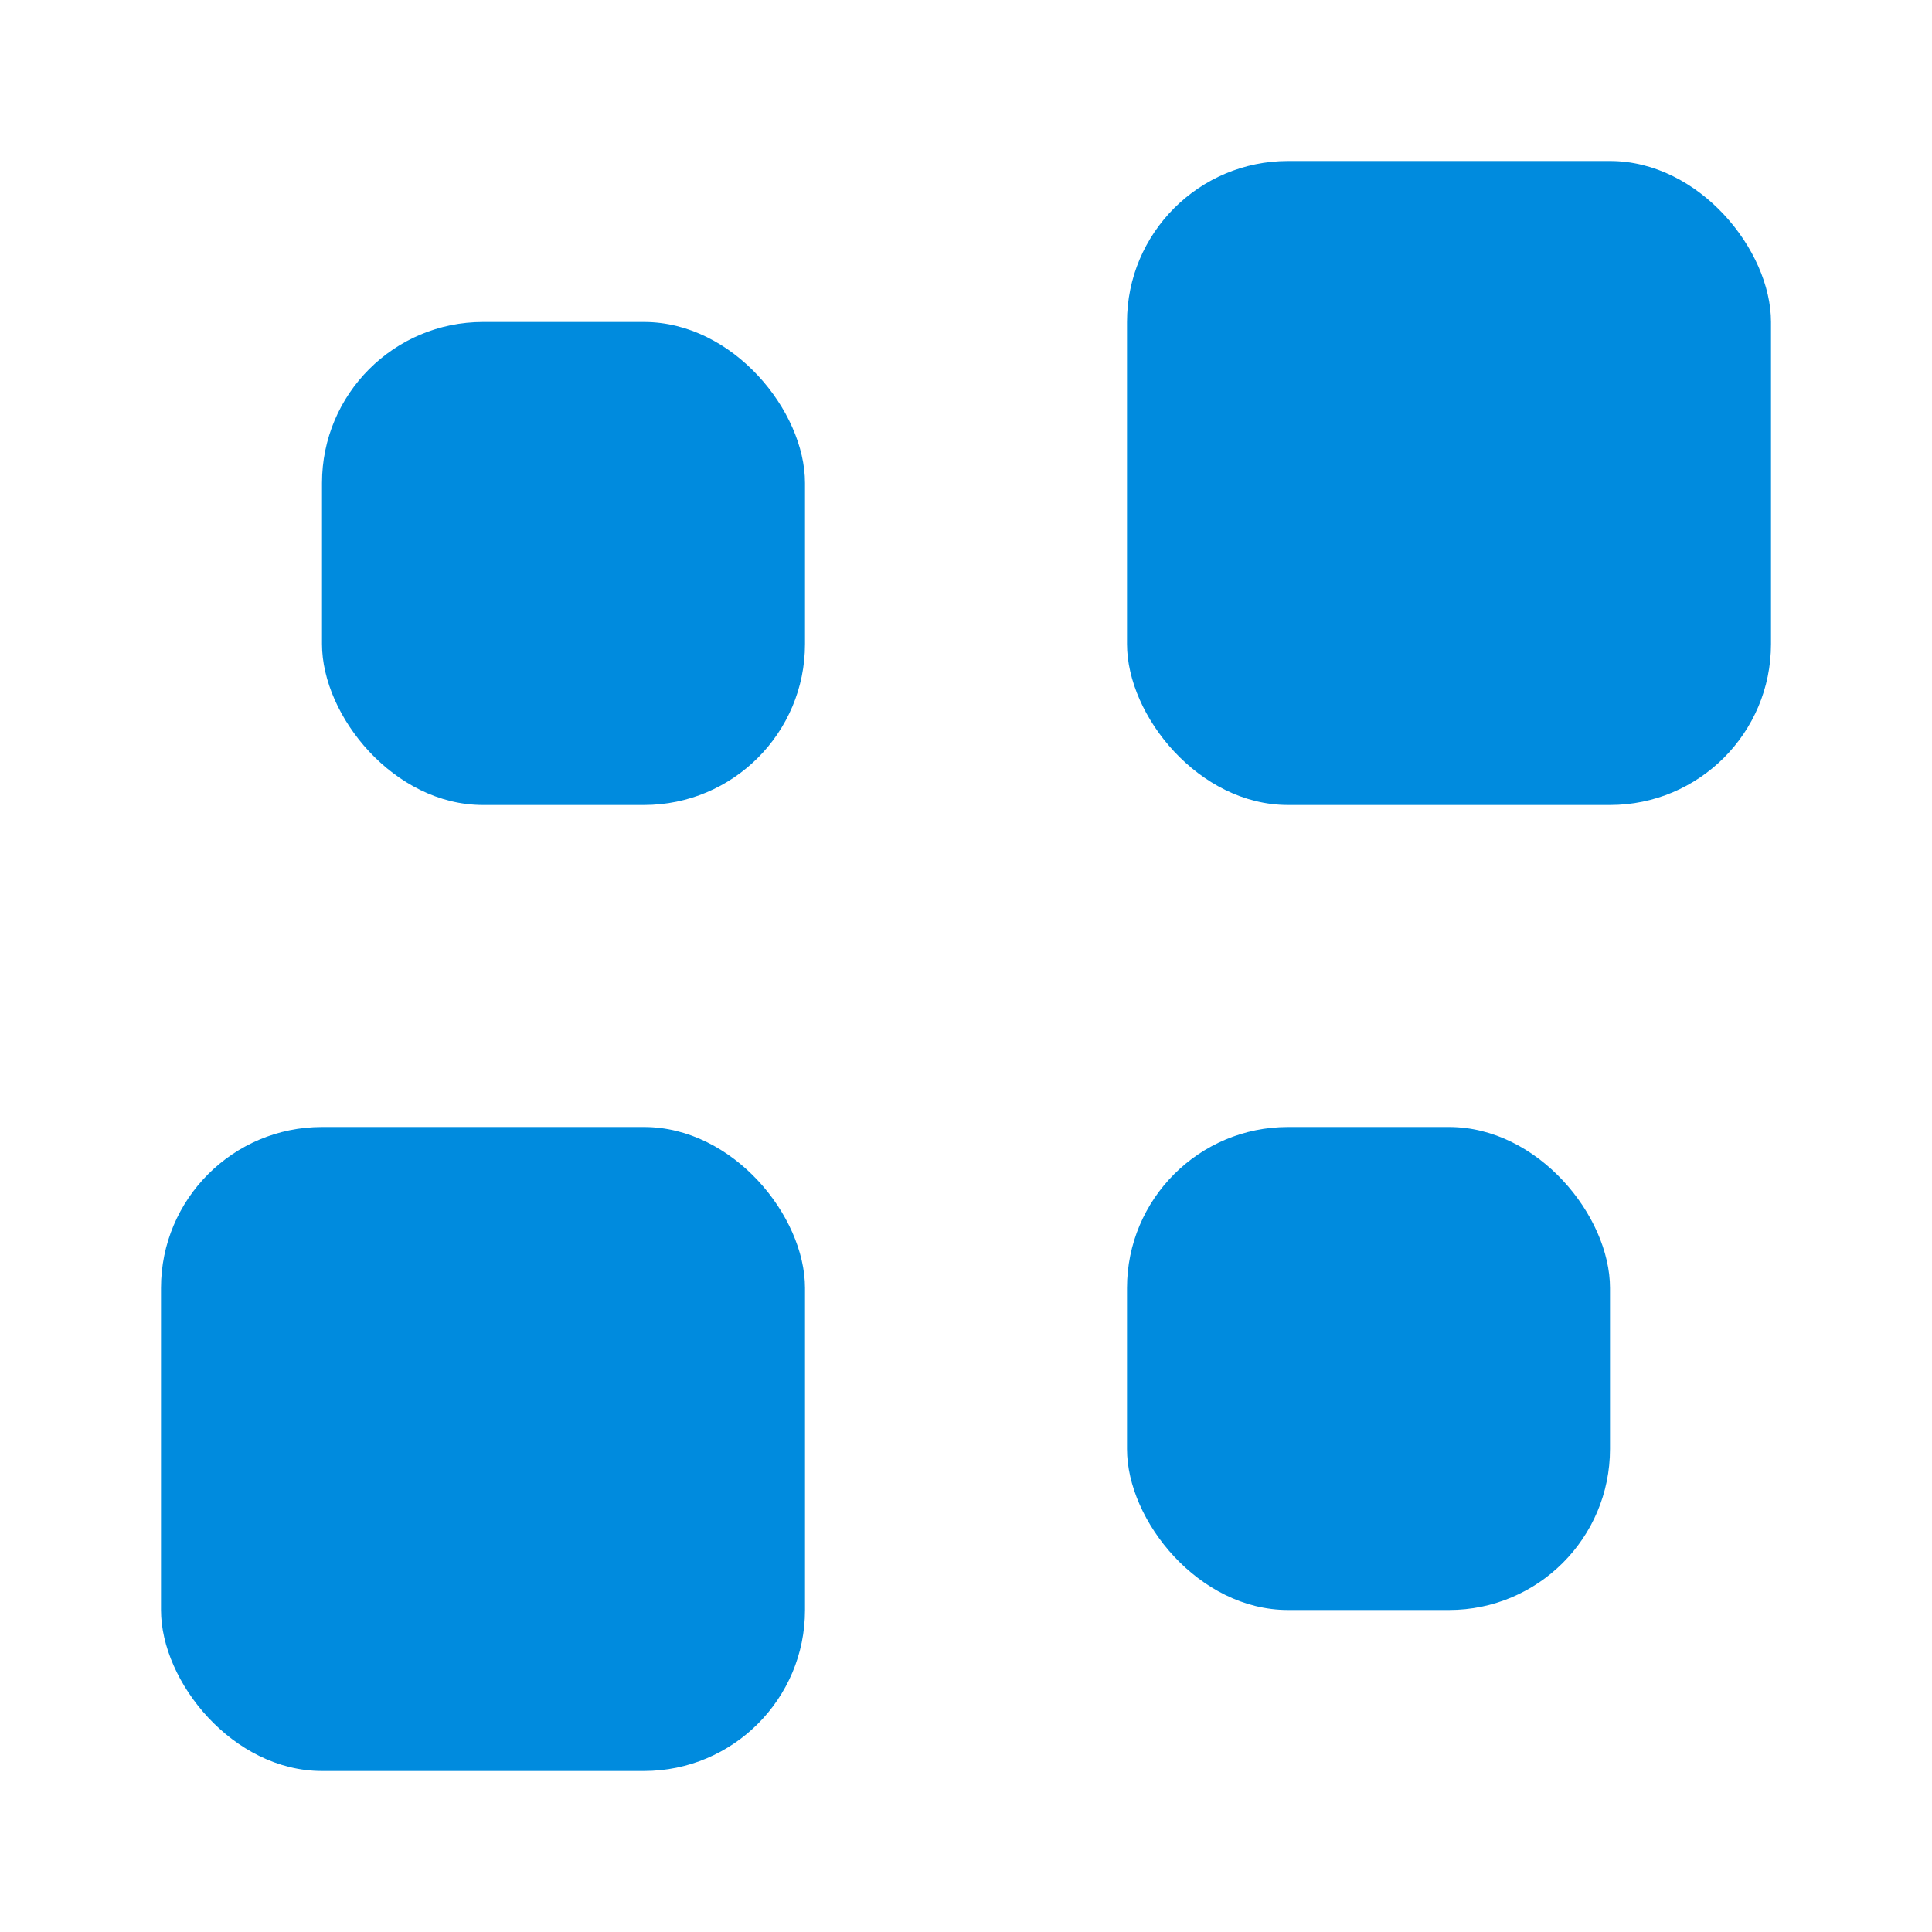
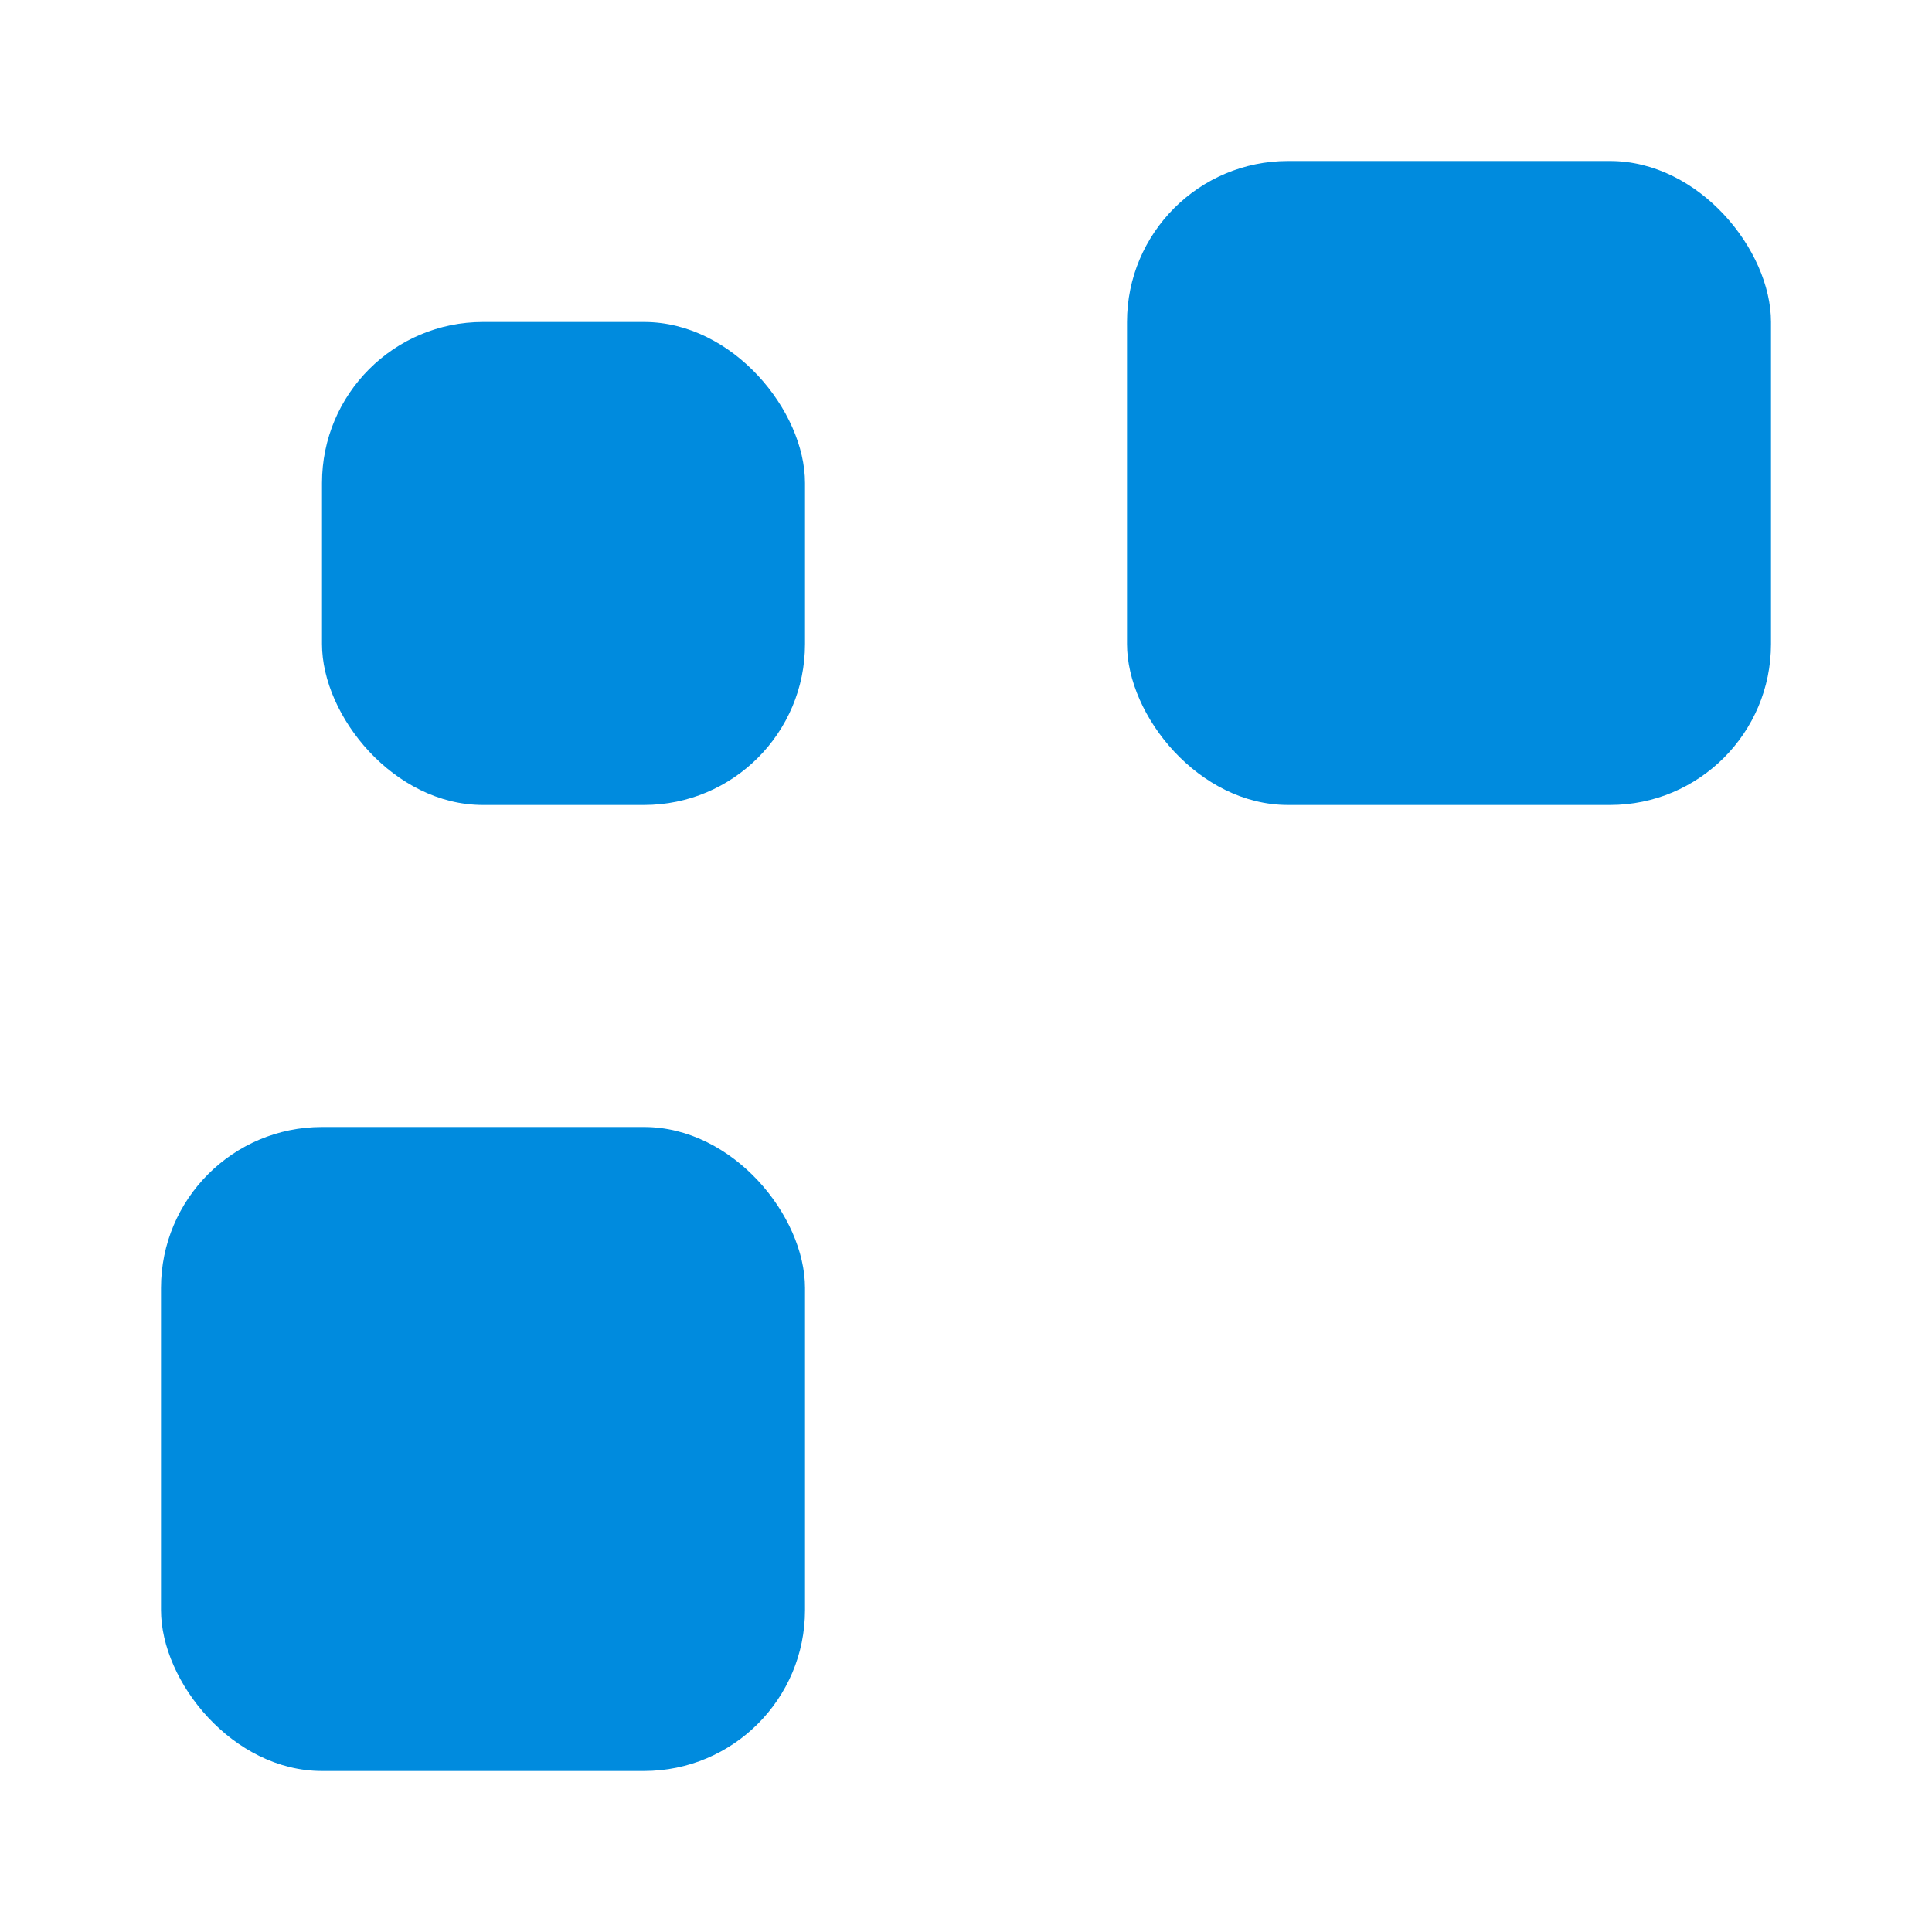
<svg xmlns="http://www.w3.org/2000/svg" width="24" height="24" viewBox="0 0 24 24" fill="none">
  <rect x="4" y="4" width="6" height="6" rx="2" fill="#008BDE" />
-   <rect x="14" y="14" width="6" height="6" rx="2" fill="#008BDE" />
  <rect x="14" y="2" width="8" height="8" rx="2" fill="#008BDE" />
  <rect x="2" y="14" width="8" height="8" rx="2" fill="#008BDE" />
</svg>